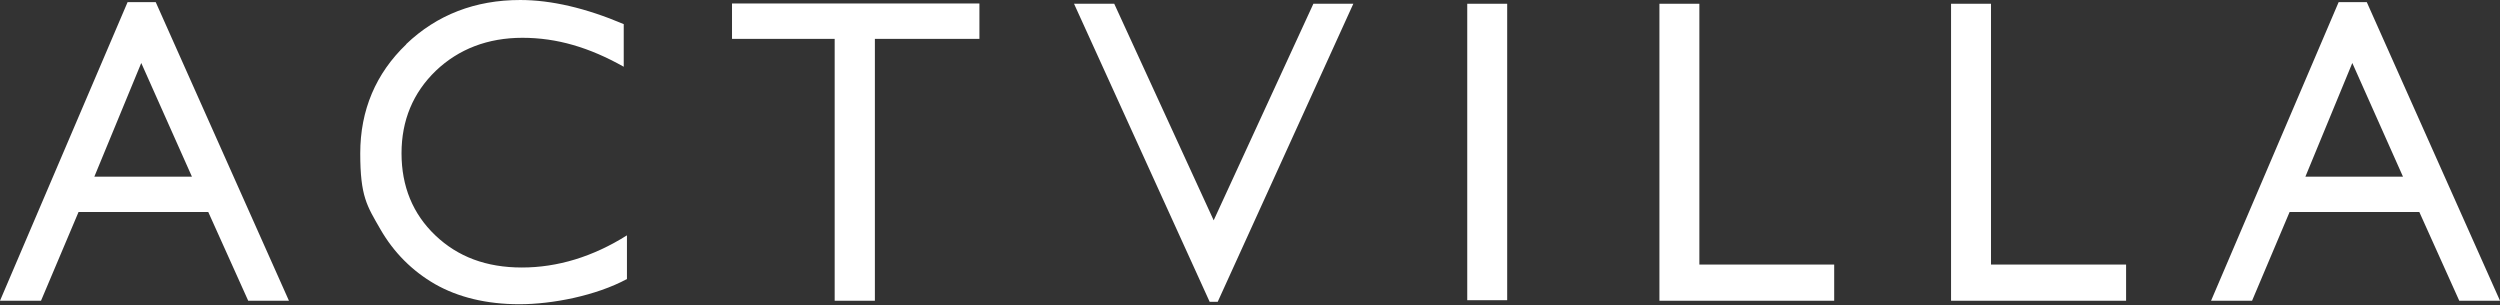
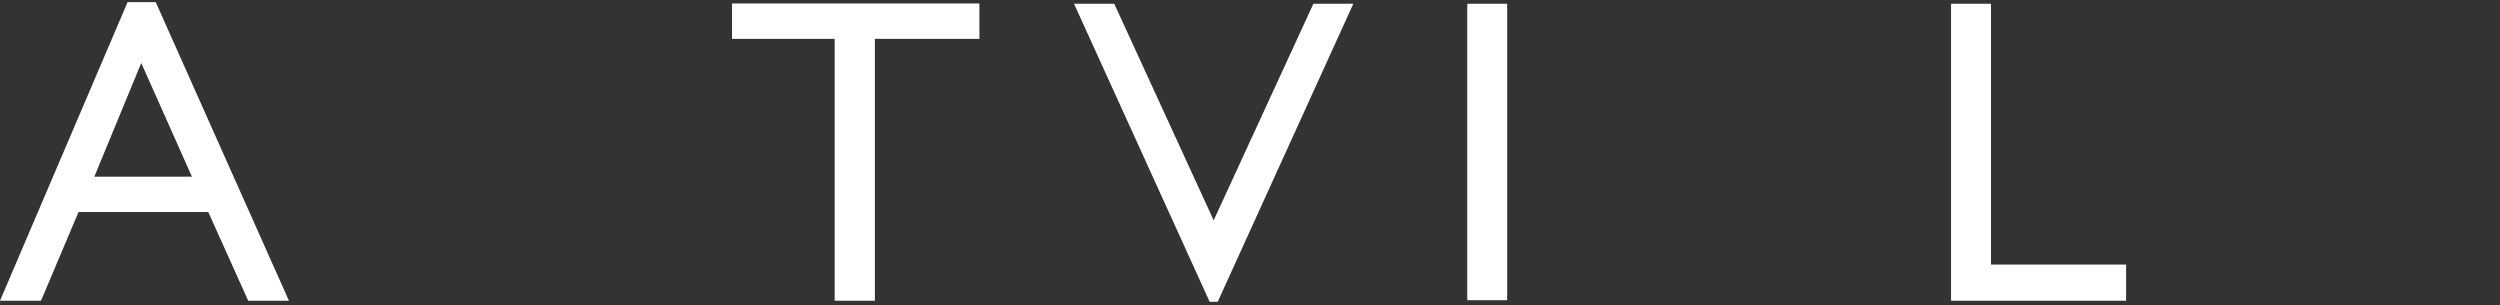
<svg xmlns="http://www.w3.org/2000/svg" id="_レイヤー_1" data-name="レイヤー 1" version="1.1" viewBox="0 0 932.7 113.9">
  <rect x="0" y="0" width="932.7" height="113.9" fill="#333333" stroke="none" />
  <defs>
    <style>
      .cls-1 {
        fill: #fff;
        stroke-width: 0px;
      }
    </style>
  </defs>
  <path class="cls-1" d="M52.7,23.5l18.9,42.4h-36.4l17.5-42.4ZM47.6.8L0,112.2h15.3l14-33.1h48.4l14.9,33.1h15.2L58.1.8h-10.6Z" />
-   <path class="cls-1" d="M151.6,16.5c-11.4,10.9-17.2,24.6-17.2,40.7s2.5,19.6,7.5,28.3c5,8.7,11.9,15.6,20.4,20.5,8.6,4.9,19.2,7.5,31.5,7.5s28.6-3.2,40.1-9.4v-16.3c-12.7,8-25.9,12-39.2,12s-23.9-4-32.3-12c-8.4-8-12.6-18.3-12.6-30.6s4.3-22.6,12.8-30.8c8.5-8.1,19.4-12.3,32.3-12.3s25,3.6,37.8,10.8v-15.9c-14.1-6-27.1-9-38.6-9-16.8,0-31.1,5.5-42.6,16.5" />
  <polygon class="cls-1" points="273.1 1.3 273.1 14.5 311.4 14.5 311.4 112.2 326.4 112.2 326.4 14.5 365.4 14.5 365.4 1.3 273.1 1.3" />
-   <path class="cls-1" d="M877.6,23.5l18.9,42.4h-36.4l17.5-42.4ZM872.5.8l-47.6,111.4h15.3l14-33.1h48.4l14.9,33.1h15.2L883,.8h-10.6Z" />
  <rect class="cls-1" x="547.4" y="1.4" width="14.9" height="110.6" />
-   <polygon class="cls-1" points="619.1 1.4 619.1 112.2 684.3 112.2 684.3 98.7 634 98.7 634 1.4 619.1 1.4" />
  <polygon class="cls-1" points="727.9 1.4 727.9 112.2 793.2 112.2 793.2 98.7 742.8 98.7 742.8 1.4 727.9 1.4" />
  <polygon class="cls-1" points="490 1.4 452.8 82.2 415.7 1.4 400.7 1.4 451.3 112.6 454.3 112.6 504.9 1.4 490 1.4" />
</svg>